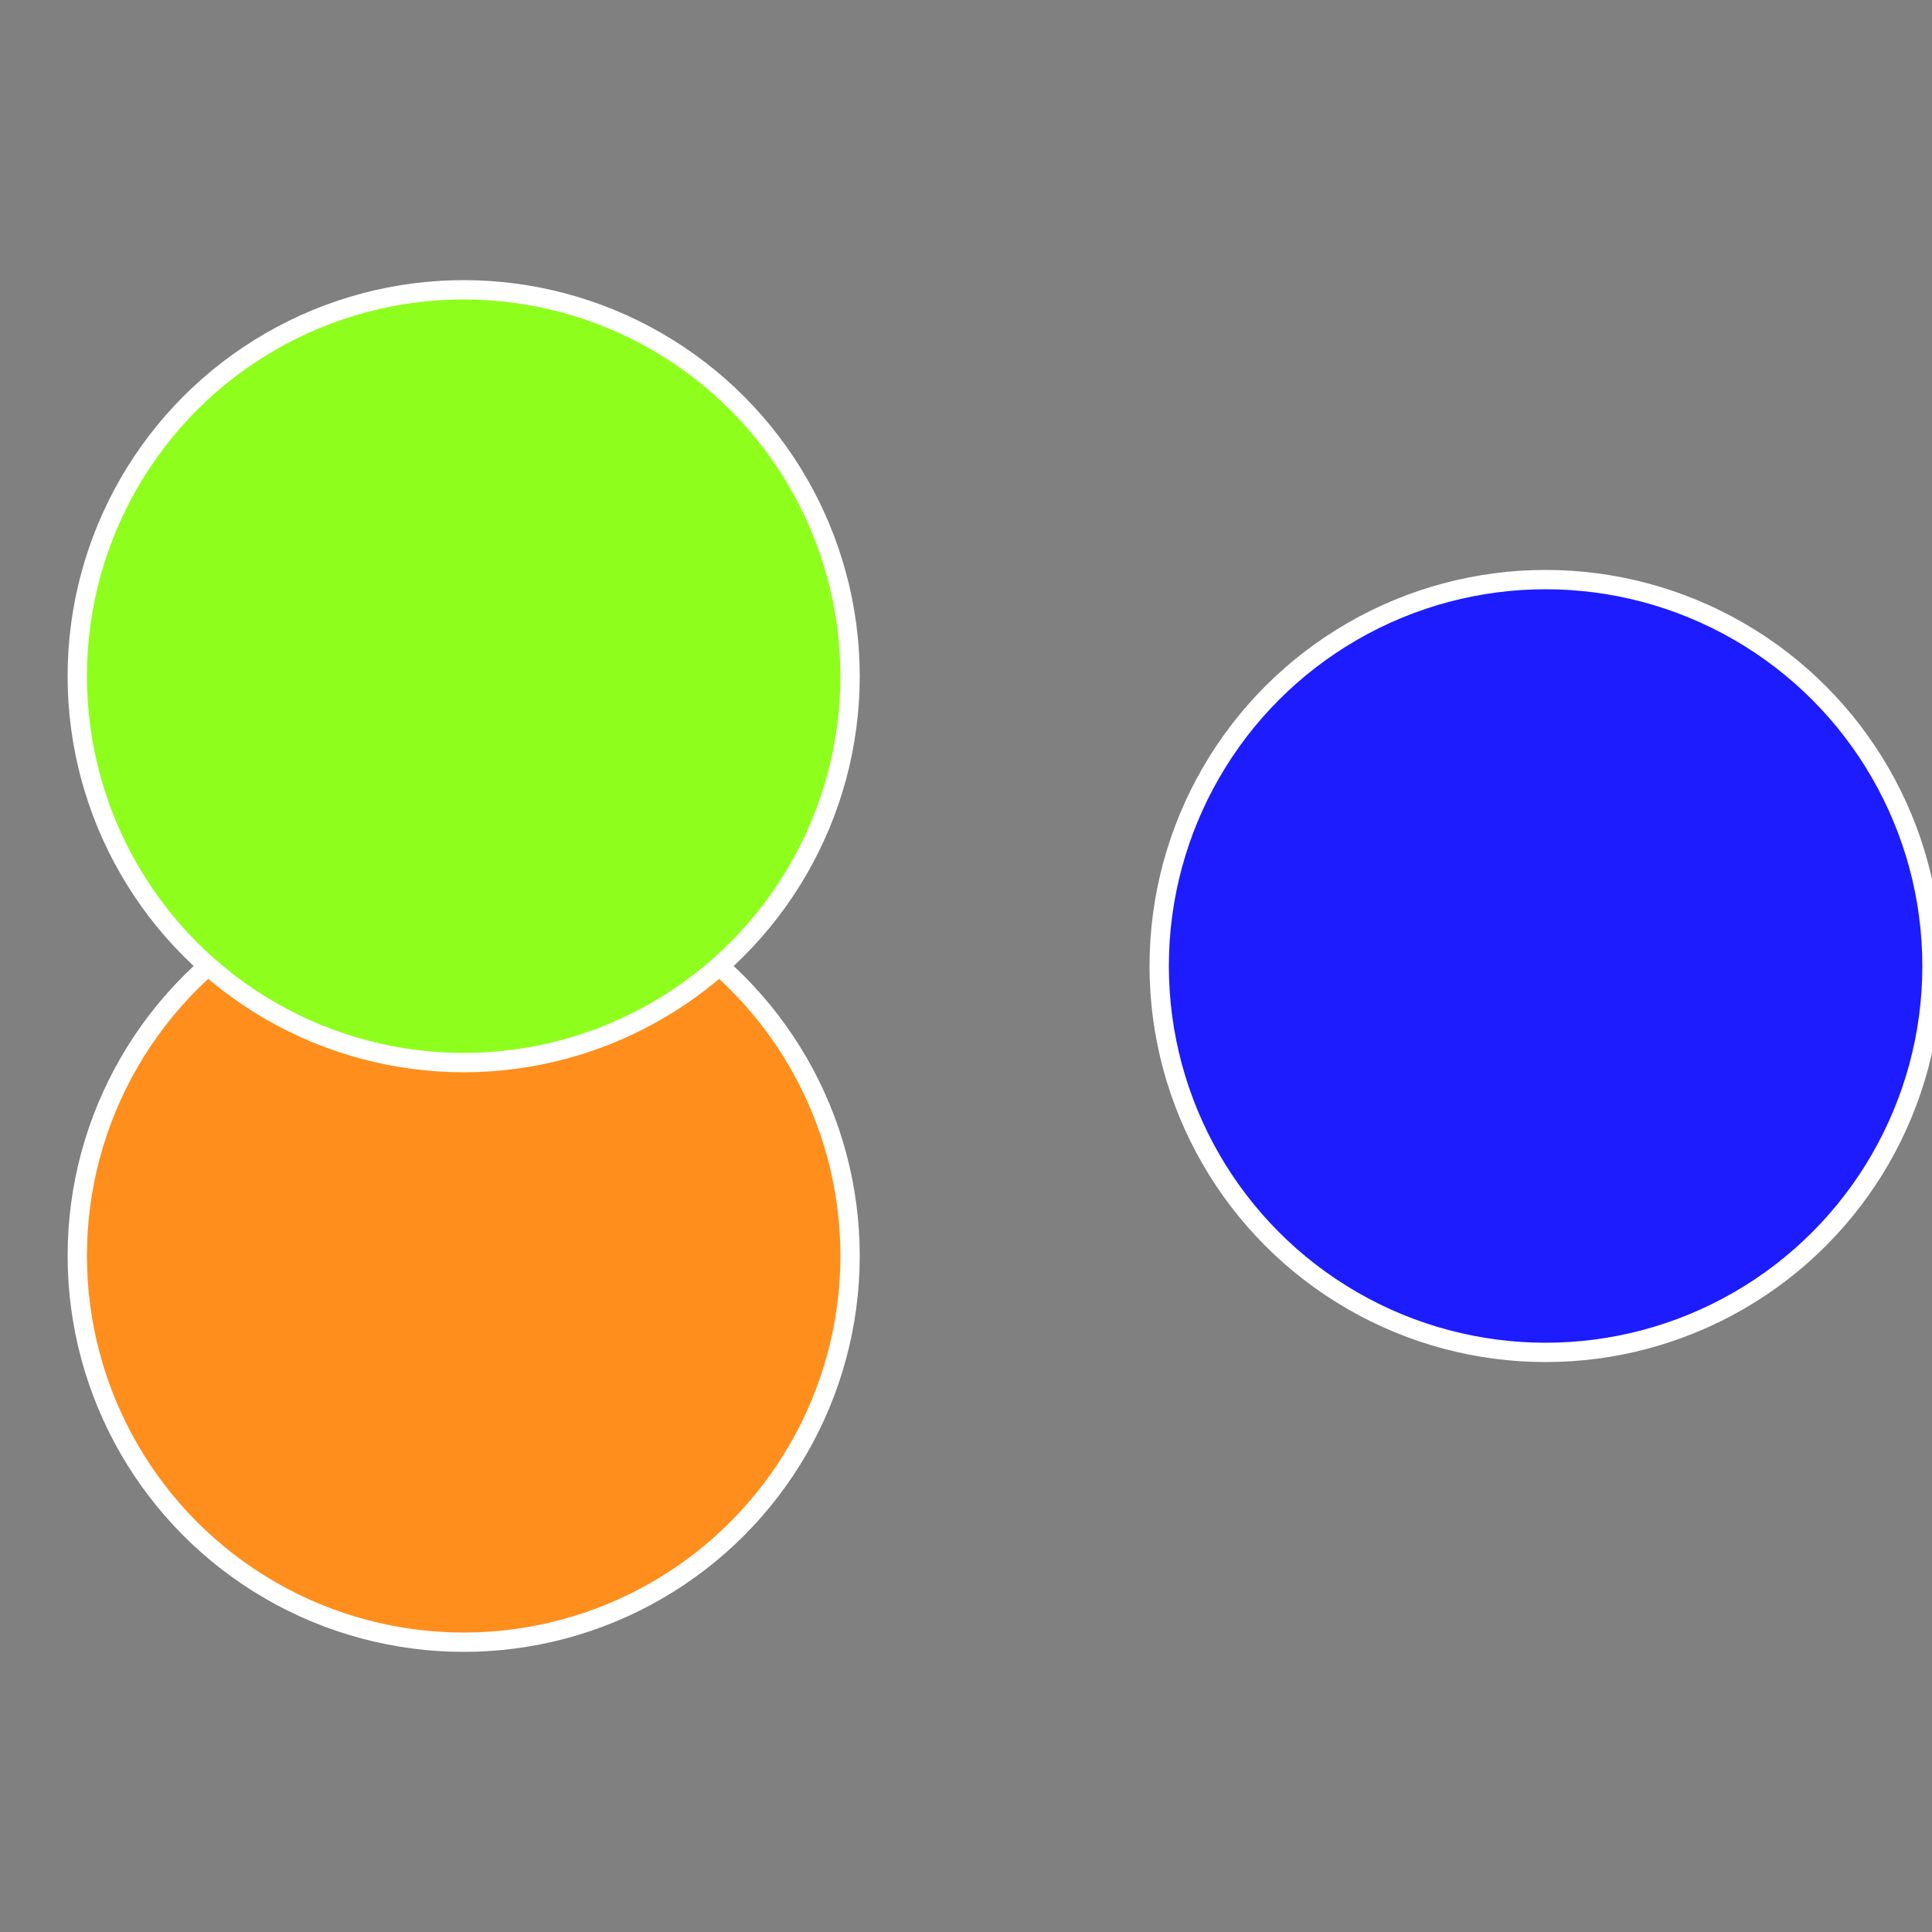
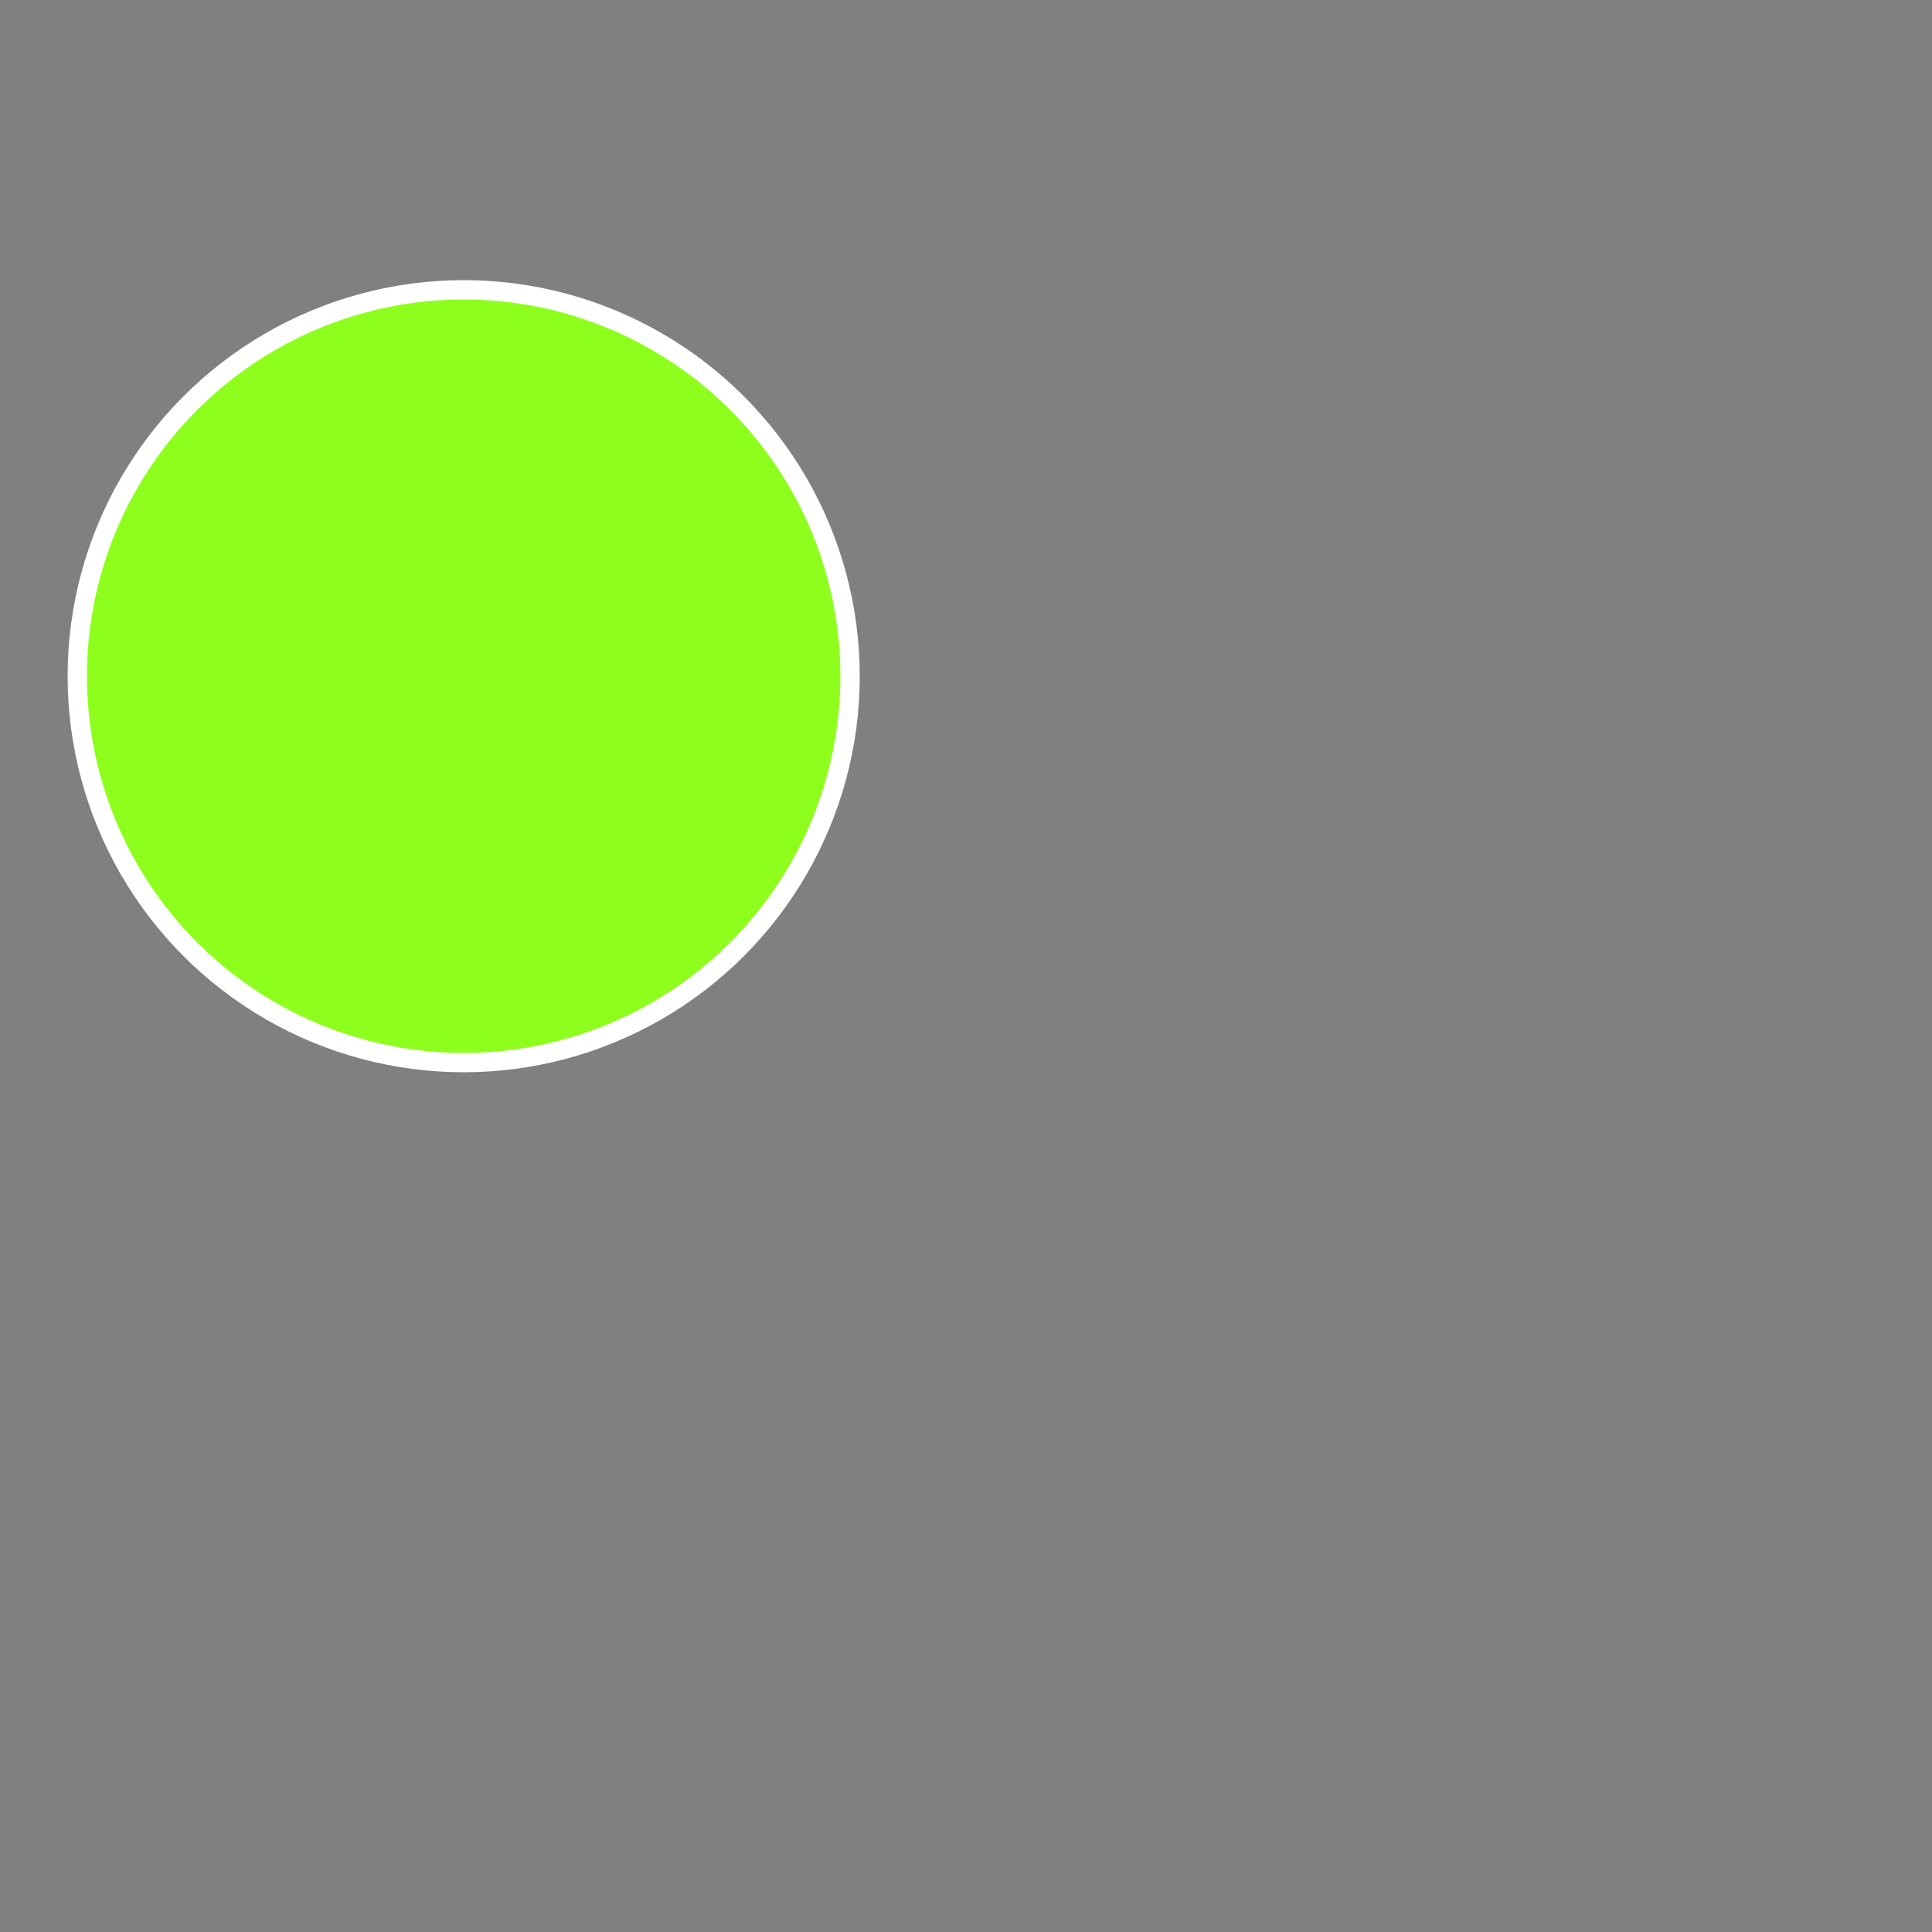
<svg xmlns="http://www.w3.org/2000/svg" width="500" height="500" viewBox="-1 -1 2 2">
  <rect x="-1" y="-1" width="2" height="2" fill="#808080" stroke="none" />
-   <circle cx="0.6" cy="0" r="0.4" fill="#1c1cff" stroke="#fff" stroke-width="1%" />
-   <circle cx="-0.52" cy="0.3" r="0.4" fill="#ff8e1c" stroke="#fff" stroke-width="1%" />
  <circle cx="-0.52" cy="-0.3" r="0.4" fill="#8eff1c" stroke="#fff" stroke-width="1%" />
</svg>